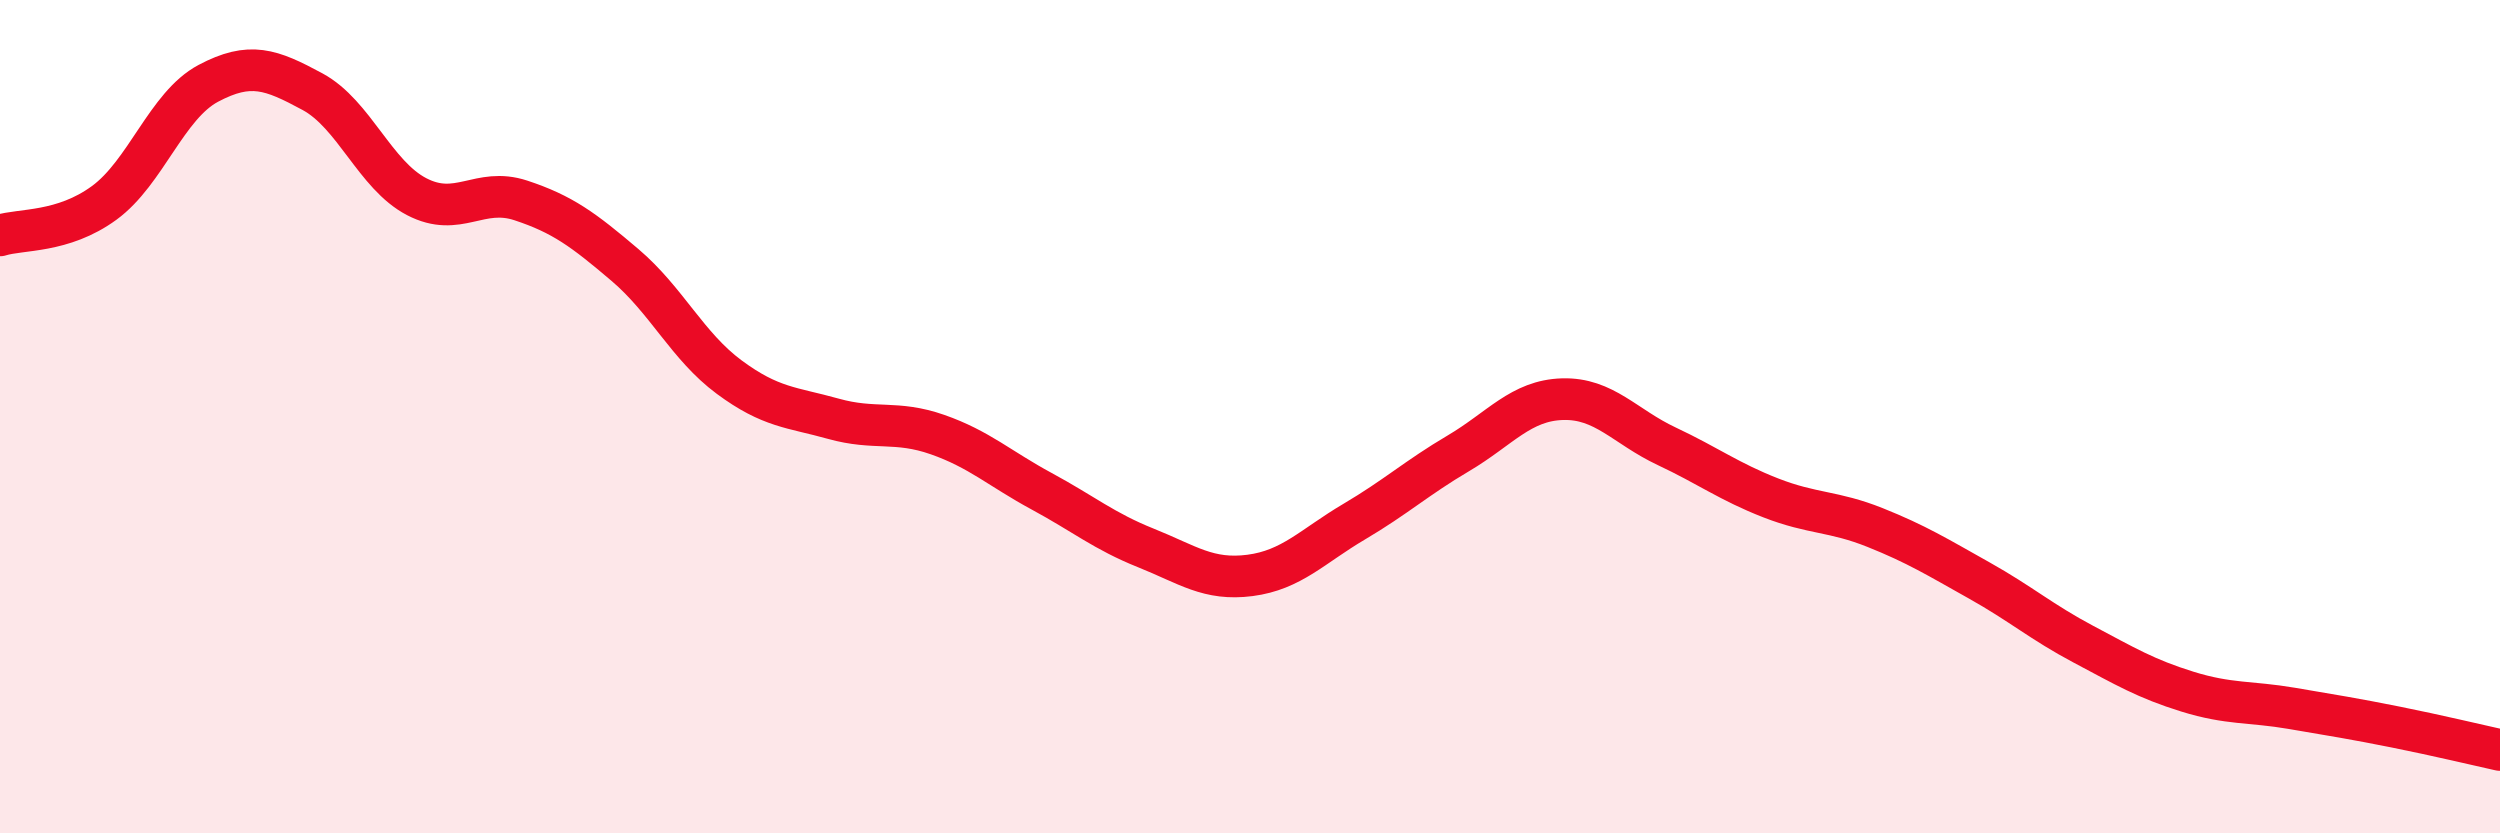
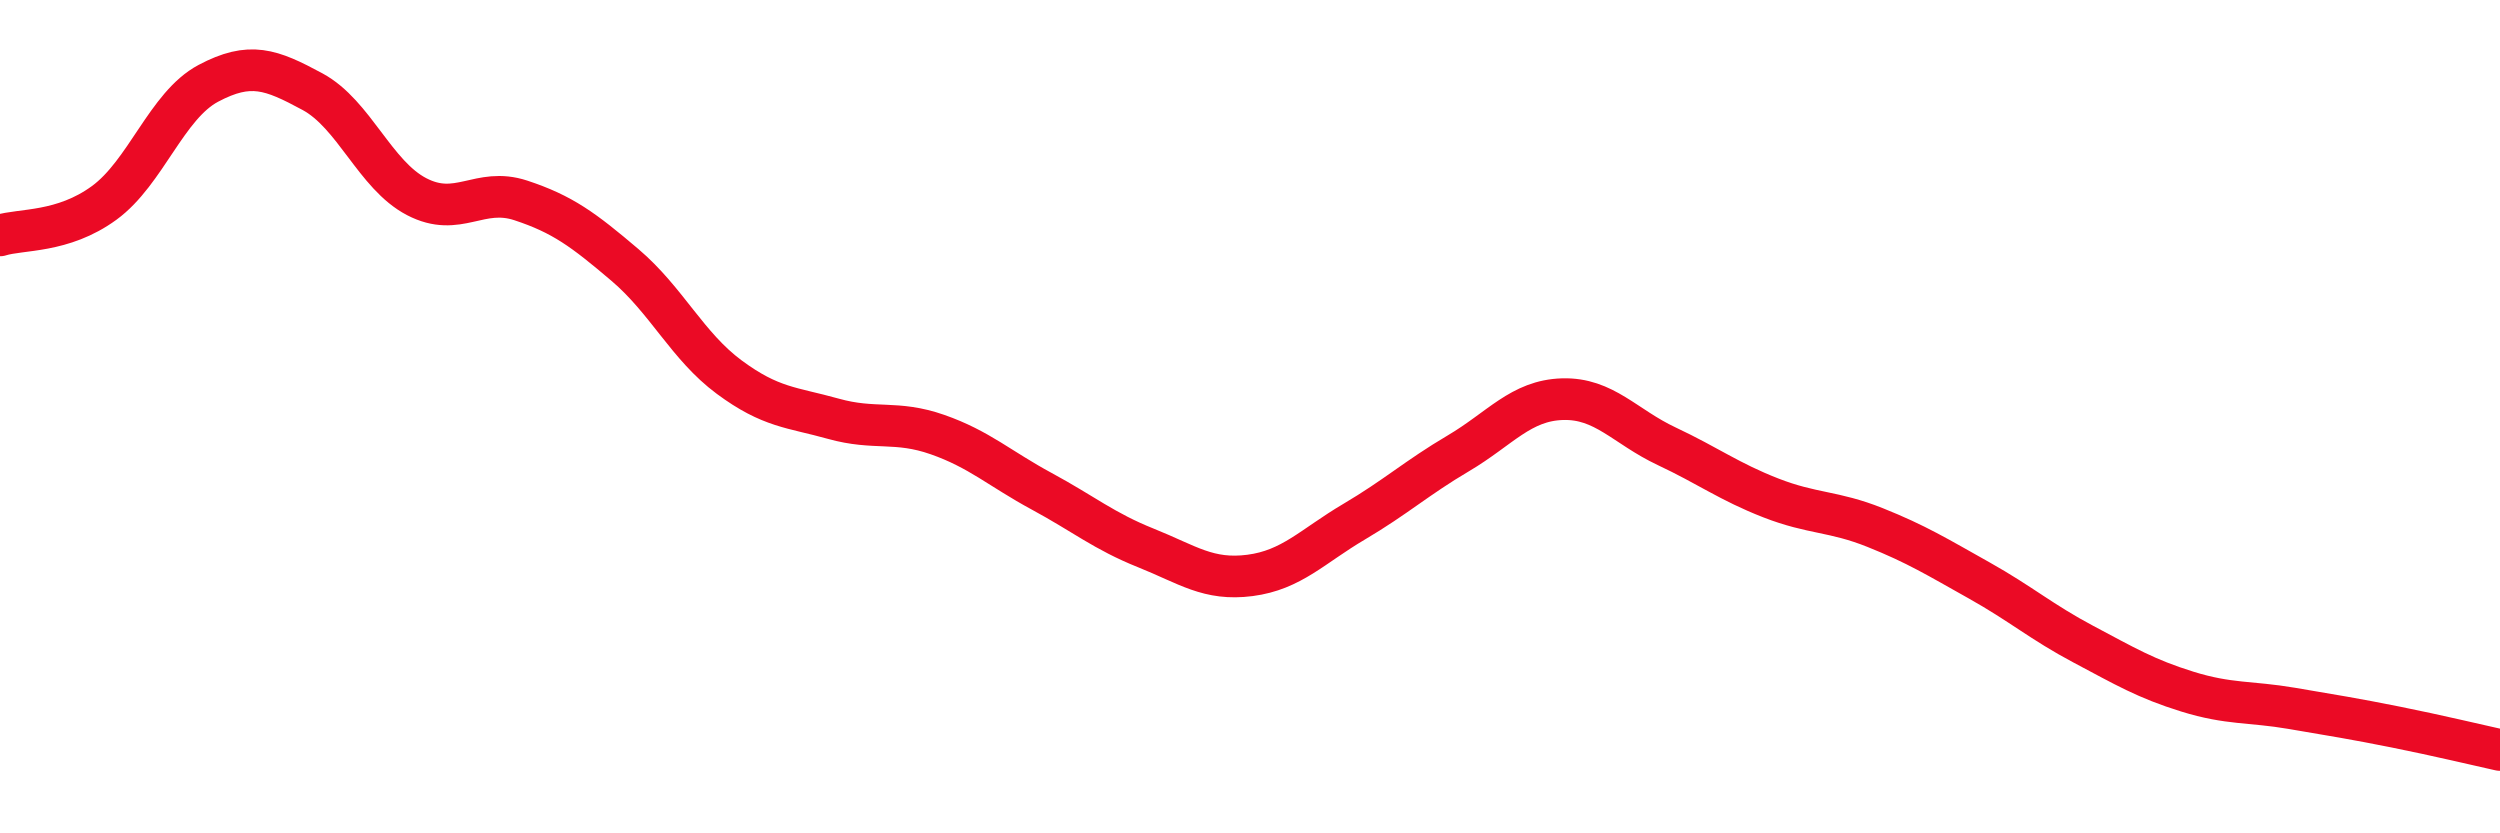
<svg xmlns="http://www.w3.org/2000/svg" width="60" height="20" viewBox="0 0 60 20">
-   <path d="M 0,5.65 C 0.5,5.49 1.5,5.6 2.5,4.87 C 3.5,4.14 4,2.53 5,2 C 6,1.47 6.5,1.66 7.5,2.2 C 8.5,2.74 9,4.2 10,4.72 C 11,5.24 11.5,4.48 12.5,4.81 C 13.5,5.14 14,5.51 15,6.36 C 16,7.21 16.5,8.31 17.5,9.05 C 18.5,9.79 19,9.77 20,10.05 C 21,10.33 21.5,10.08 22.5,10.43 C 23.5,10.78 24,11.25 25,11.79 C 26,12.33 26.5,12.75 27.5,13.15 C 28.5,13.55 29,13.94 30,13.81 C 31,13.68 31.5,13.11 32.5,12.52 C 33.5,11.93 34,11.47 35,10.88 C 36,10.29 36.5,9.61 37.5,9.58 C 38.5,9.55 39,10.24 40,10.71 C 41,11.18 41.5,11.56 42.5,11.95 C 43.5,12.34 44,12.26 45,12.66 C 46,13.06 46.5,13.37 47.5,13.93 C 48.5,14.49 49,14.93 50,15.46 C 51,15.99 51.5,16.29 52.5,16.6 C 53.5,16.91 54,16.83 55,17 C 56,17.17 56.5,17.25 57.5,17.45 C 58.5,17.65 59.5,17.89 60,18L60 20L0 20Z" fill="#EB0A25" opacity="0.1" stroke-linecap="round" stroke-linejoin="round" />
  <path d="M 0,5.65 C 0.5,5.49 1.5,5.6 2.5,4.87 C 3.5,4.14 4,2.53 5,2 C 6,1.47 6.5,1.66 7.5,2.2 C 8.5,2.74 9,4.2 10,4.72 C 11,5.24 11.5,4.48 12.5,4.81 C 13.5,5.14 14,5.51 15,6.36 C 16,7.21 16.5,8.31 17.5,9.05 C 18.5,9.79 19,9.77 20,10.05 C 21,10.33 21.5,10.08 22.5,10.43 C 23.5,10.78 24,11.25 25,11.79 C 26,12.33 26.5,12.75 27.5,13.15 C 28.5,13.55 29,13.94 30,13.81 C 31,13.68 31.5,13.11 32.5,12.52 C 33.5,11.93 34,11.47 35,10.88 C 36,10.29 36.5,9.61 37.5,9.58 C 38.5,9.55 39,10.24 40,10.71 C 41,11.18 41.5,11.56 42.5,11.95 C 43.5,12.34 44,12.26 45,12.66 C 46,13.06 46.5,13.37 47.5,13.93 C 48.5,14.49 49,14.93 50,15.46 C 51,15.99 51.5,16.29 52.5,16.6 C 53.5,16.91 54,16.83 55,17 C 56,17.17 56.5,17.25 57.5,17.45 C 58.5,17.65 59.5,17.89 60,18" stroke="#EB0A25" stroke-width="1" fill="none" stroke-linecap="round" stroke-linejoin="round" />
</svg>